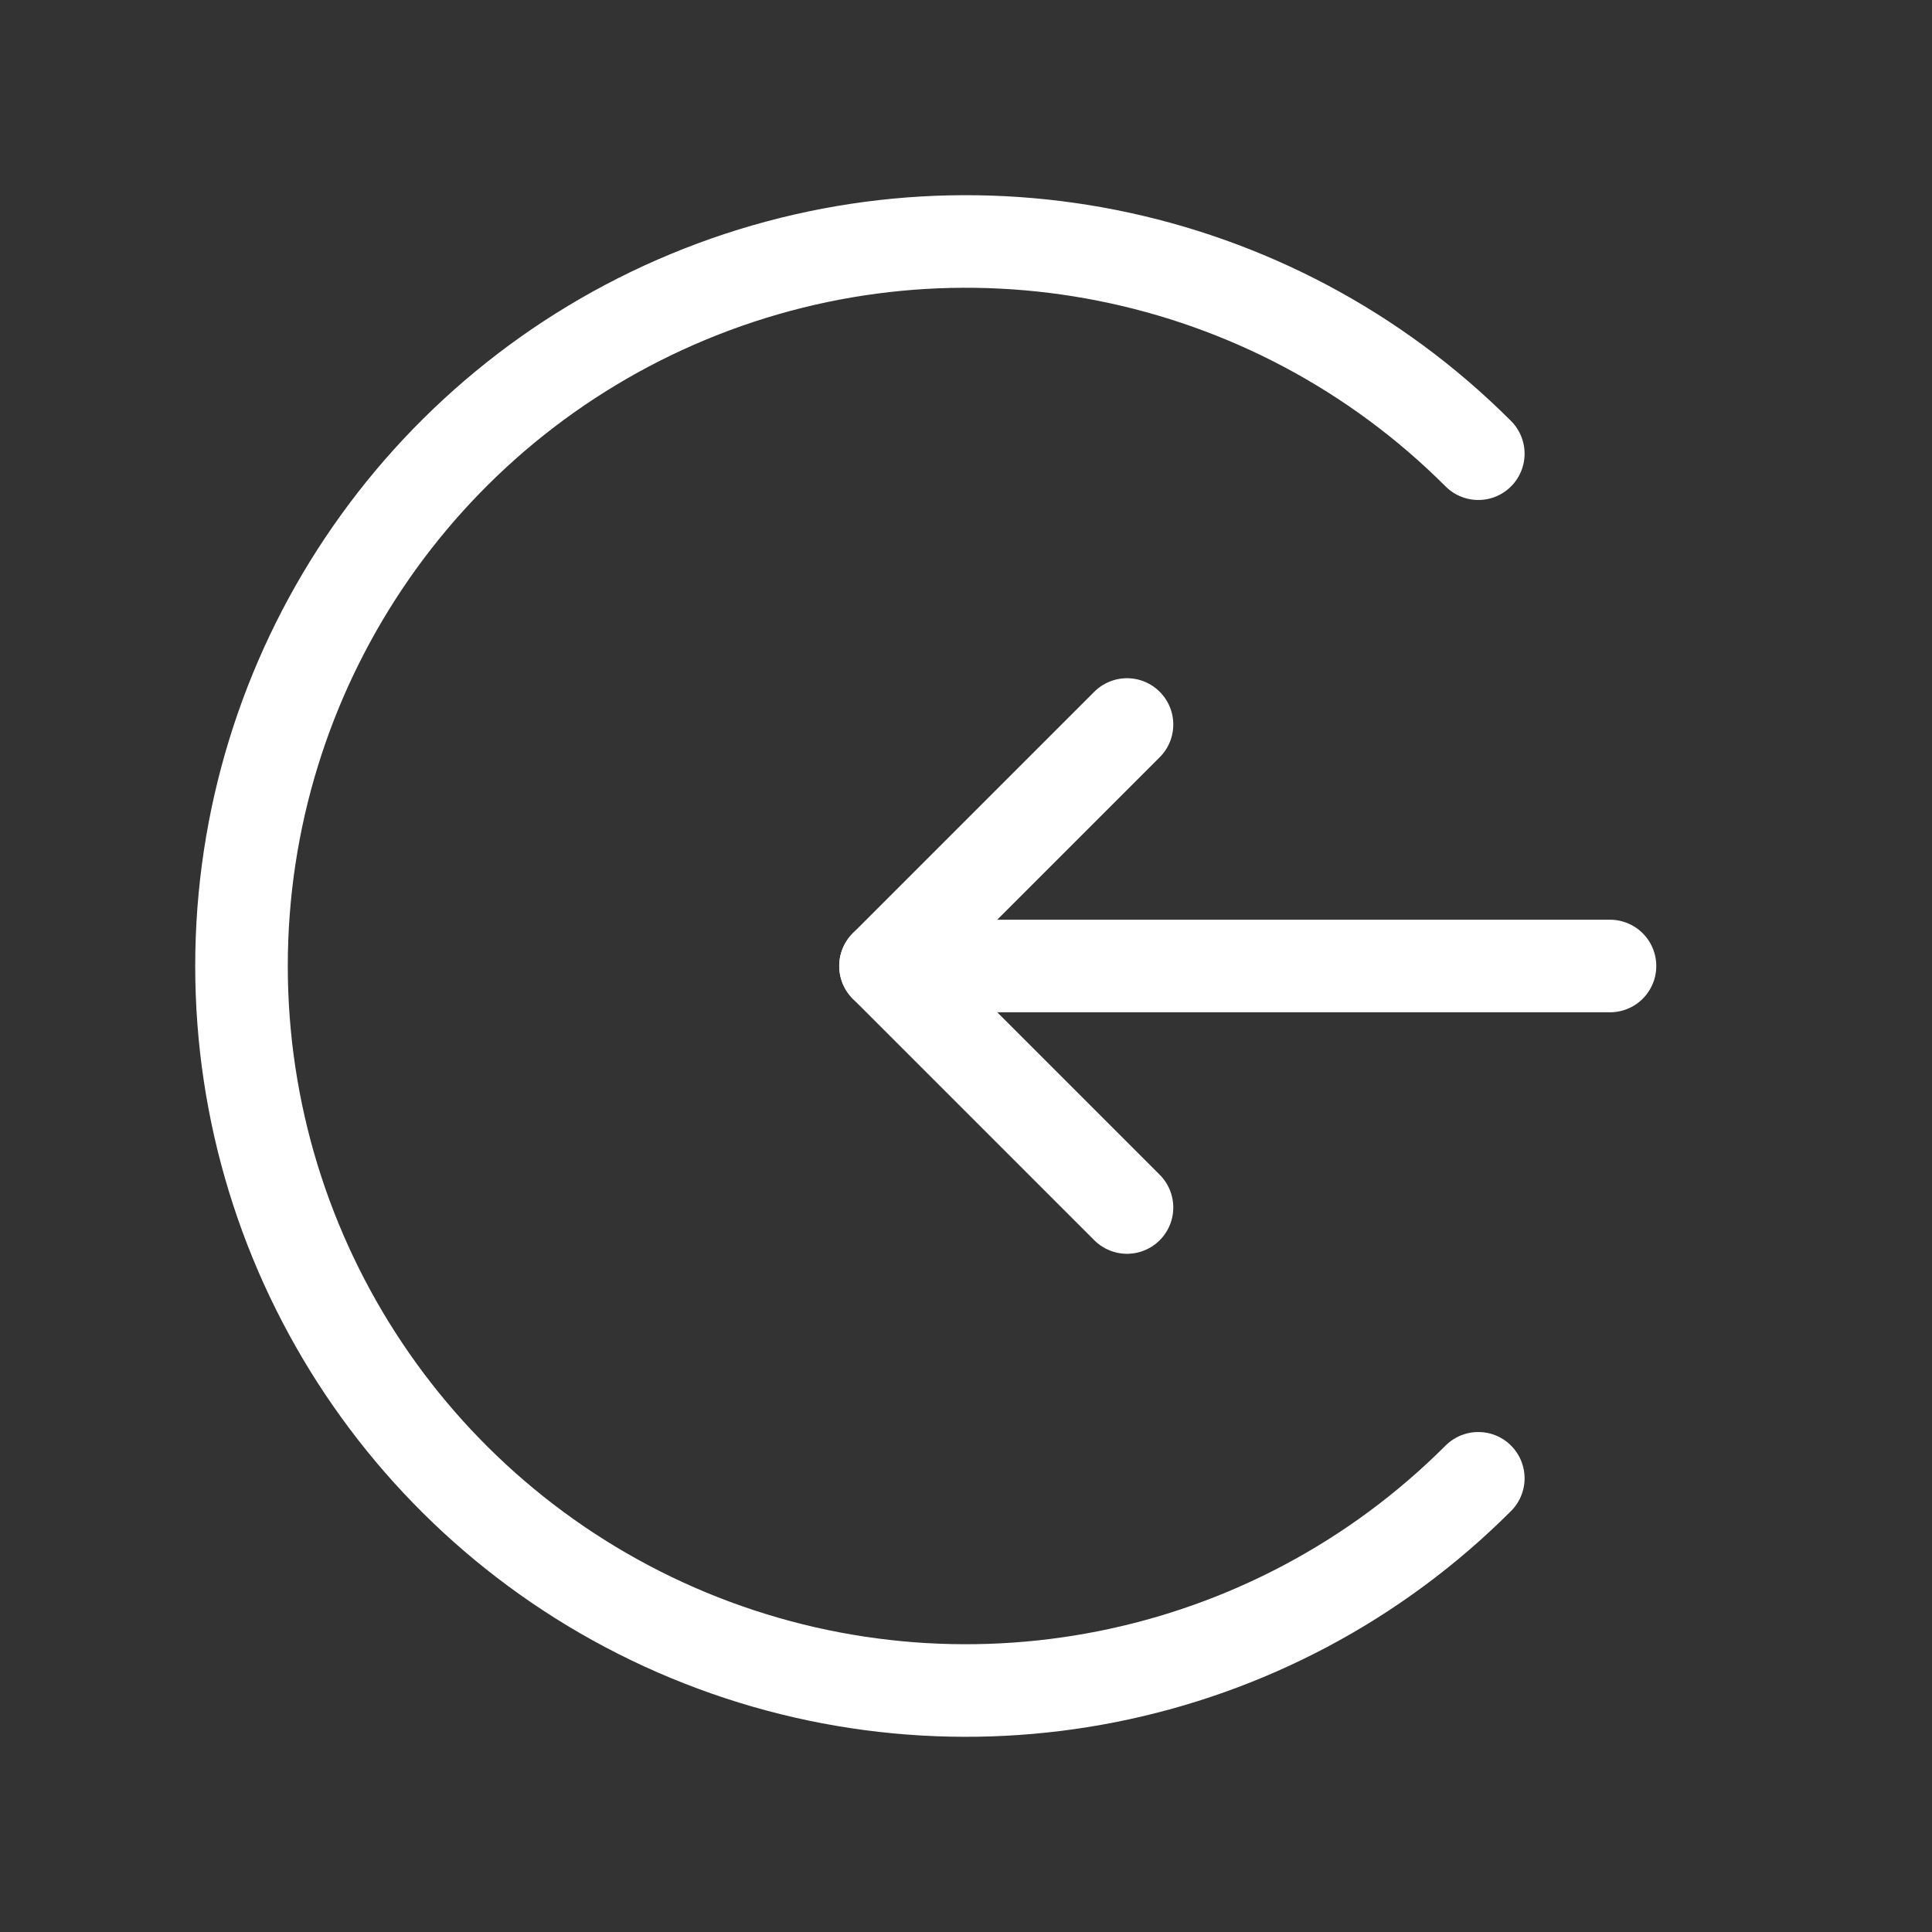
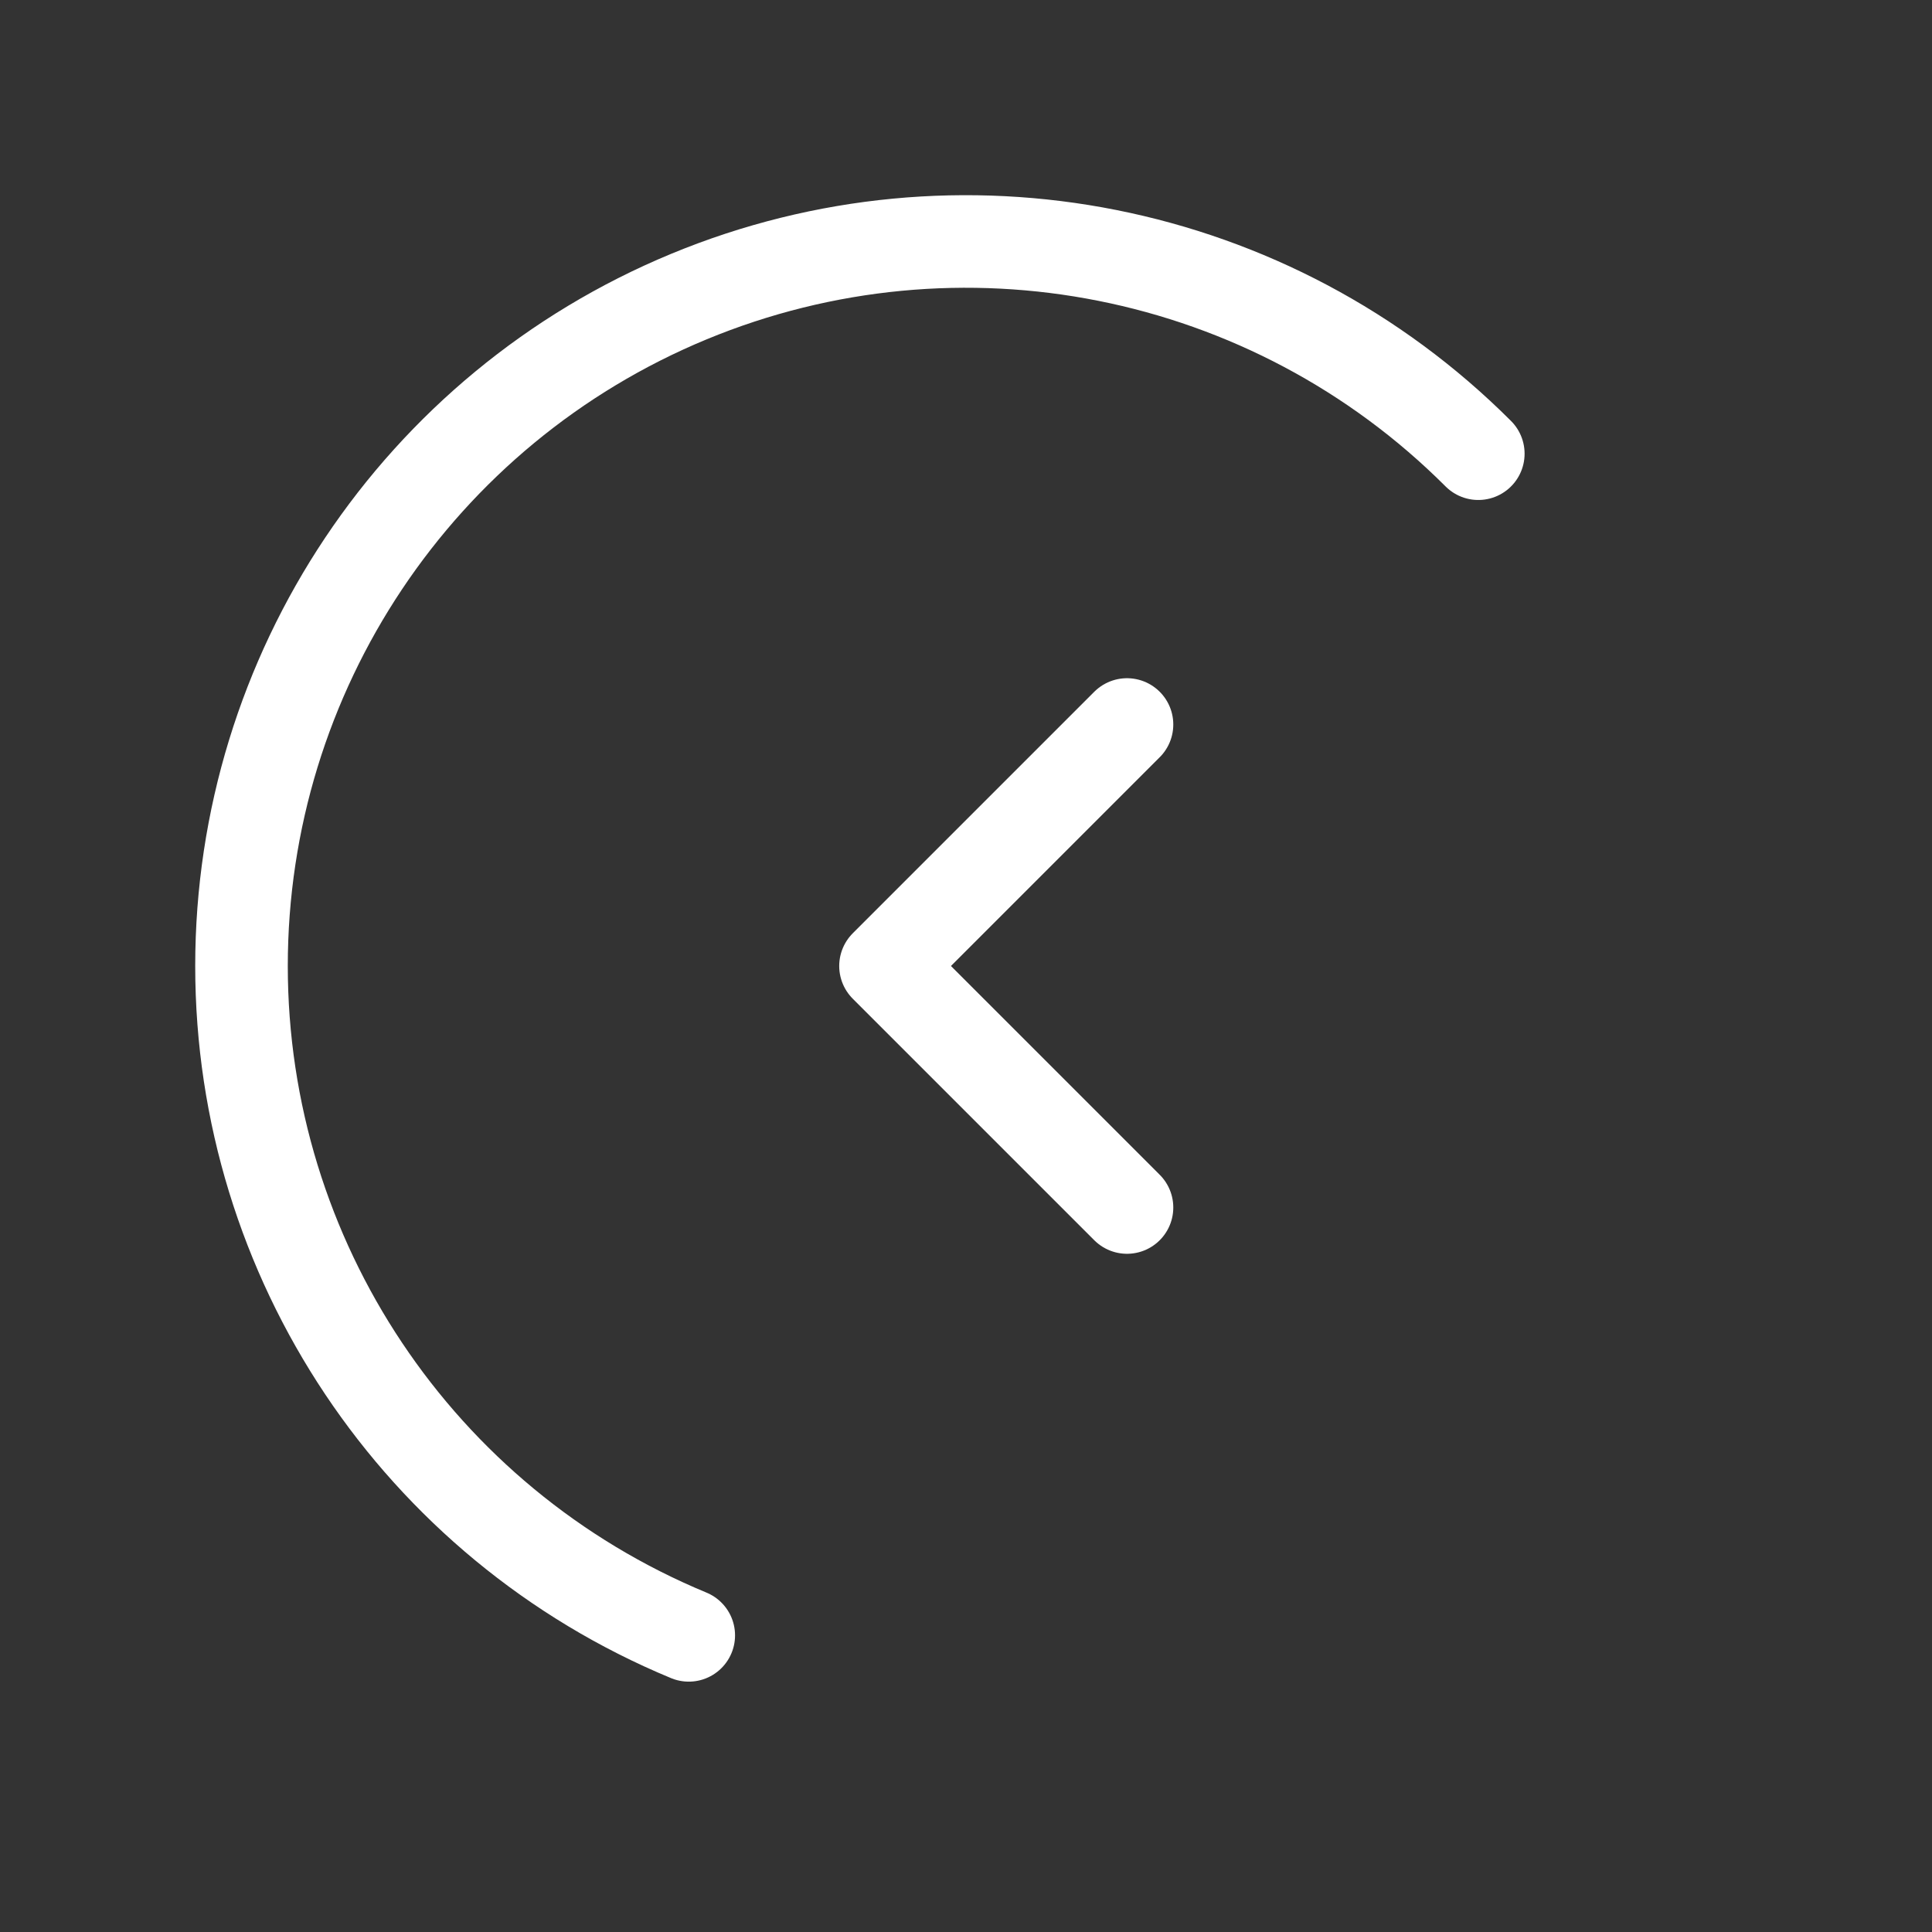
<svg xmlns="http://www.w3.org/2000/svg" width="24" height="24" viewBox="0 0 24 24" fill="none">
  <rect x="0" y="0" width="24" height="24" fill="#333333" stroke="none" />
-   <path d="M18.364 5.636C15.79 3.062 11.919 2.292 8.556 3.685C5.193 5.078 3 8.36 3 12C3 15.64 5.193 18.922 8.556 20.315C11.919 21.708 15.79 20.938 18.364 18.364" stroke="white" stroke-width="1.15" stroke-linecap="round" stroke-linejoin="round" />
-   <path d="M20 12H11" stroke="white" stroke-width="1.15" stroke-linecap="round" stroke-linejoin="round" />
+   <path d="M18.364 5.636C15.79 3.062 11.919 2.292 8.556 3.685C5.193 5.078 3 8.36 3 12C3 15.64 5.193 18.922 8.556 20.315" stroke="white" stroke-width="1.15" stroke-linecap="round" stroke-linejoin="round" />
  <path d="M14 15L11 12L14 9" stroke="white" stroke-width="1.15" stroke-linecap="round" stroke-linejoin="round" />
</svg>